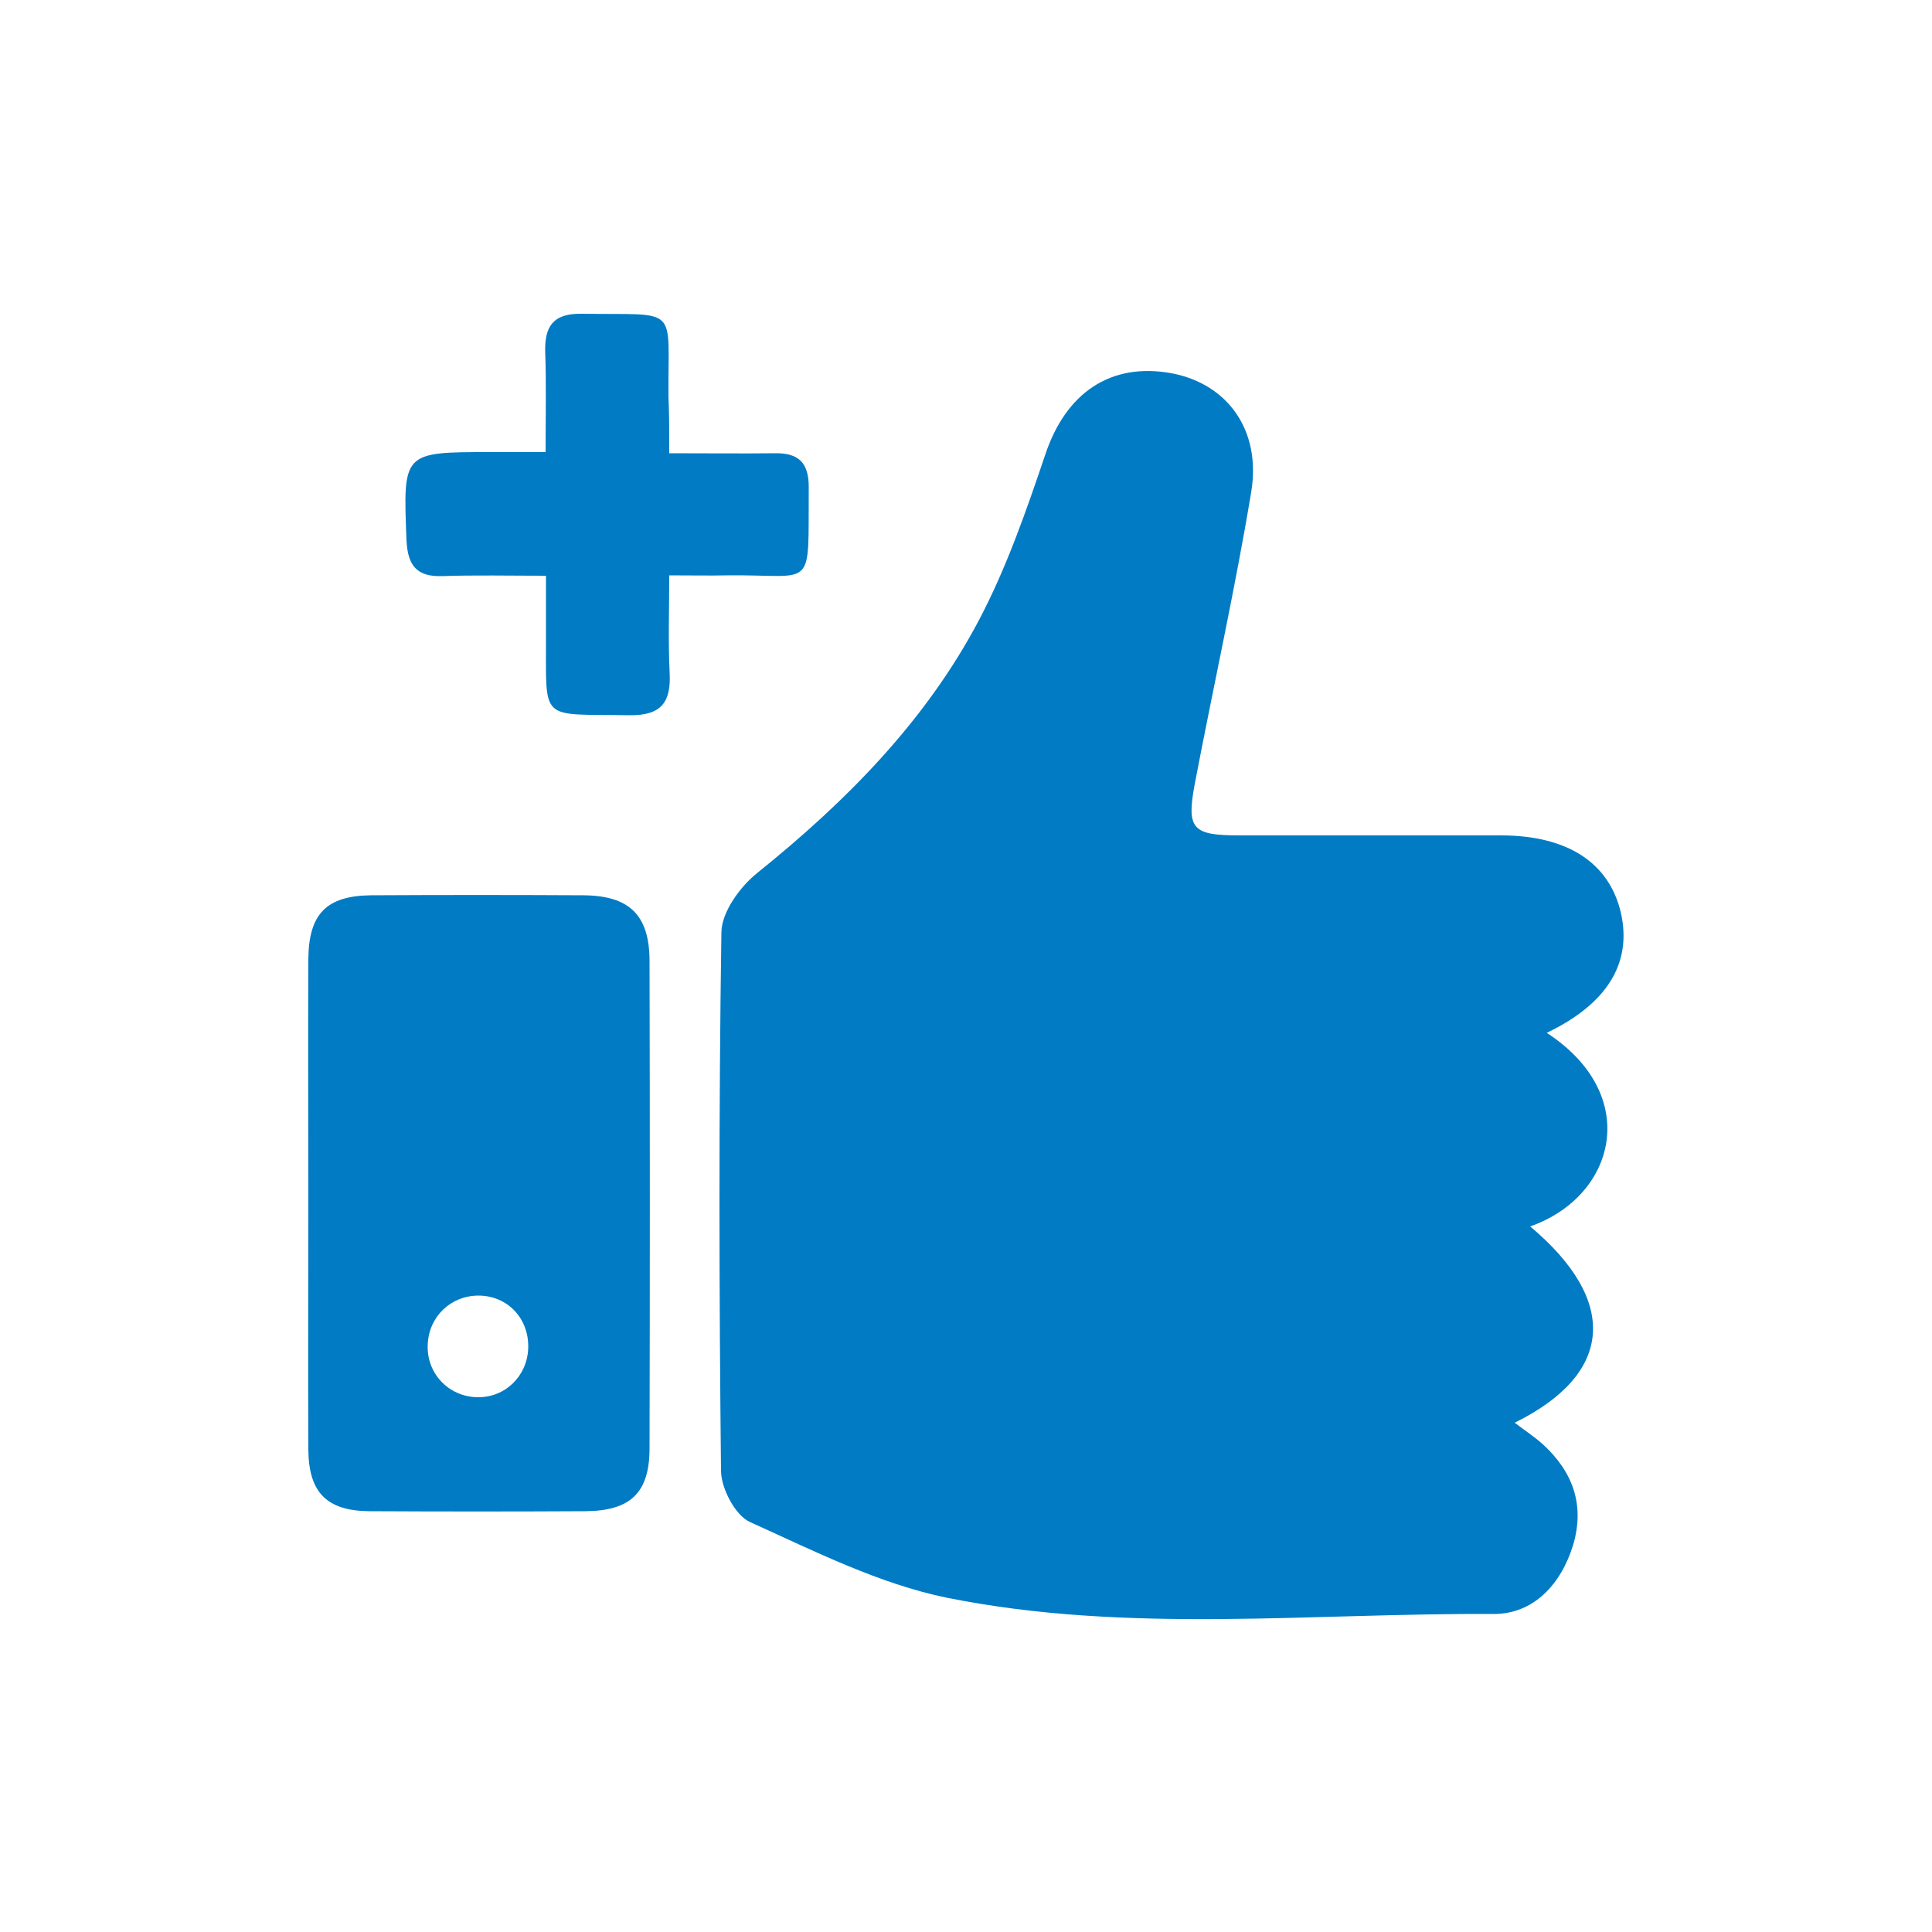
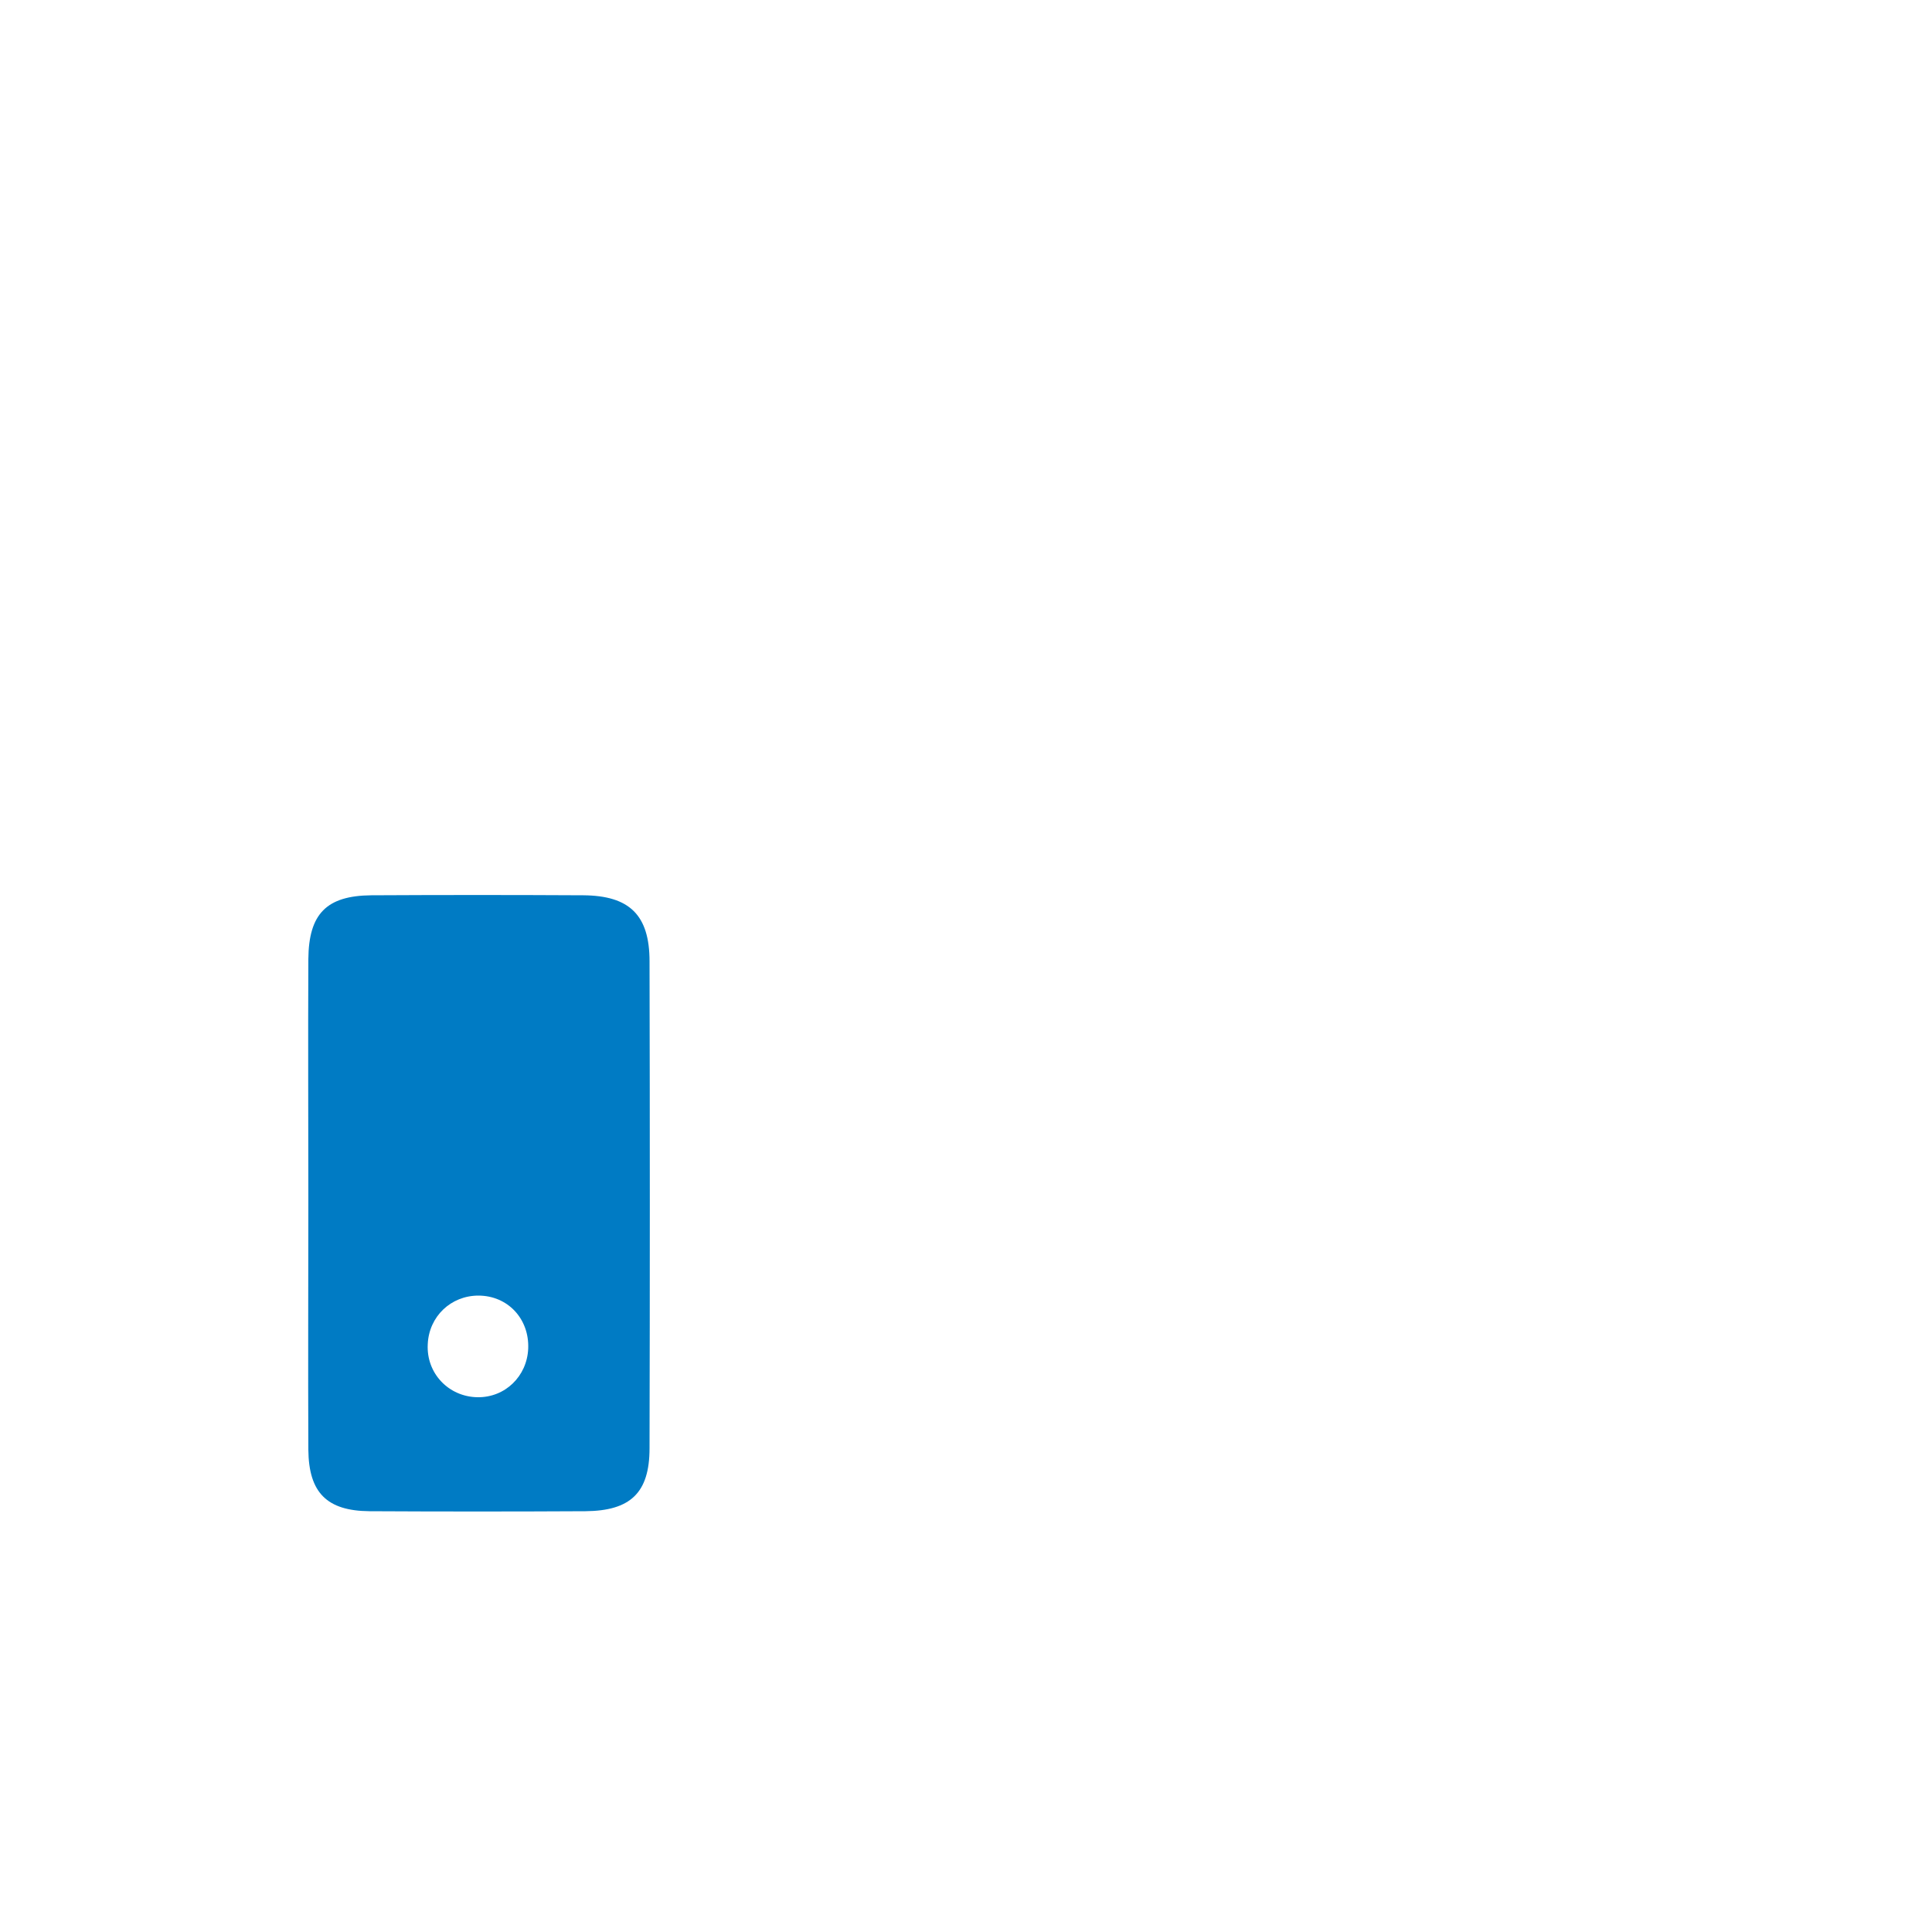
<svg xmlns="http://www.w3.org/2000/svg" version="1.1" id="Layer_1" x="0px" y="0px" viewBox="0 0 500 500" style="enable-background:new 0 0 500 500;" xml:space="preserve">
  <style type="text/css">
	.st0{fill:#007BC4;}
</style>
  <g>
-     <path class="st0" d="M400.3,267.3c24.7,16.1,17.9,42.3-4.3,50.1c22.9,19.2,21.7,38.1-4,50.8c2.6,2,5.1,3.6,7.3,5.6   c7.8,7.1,10.9,15.8,7.8,26.1c-3.1,10.1-10.2,17.8-20.5,17.8c-47.2-0.3-94.7,5.2-141.5-4.2c-17.6-3.6-34.4-12.1-51-19.6   c-3.8-1.7-7.4-8.6-7.5-13.1c-0.5-46.5-0.6-93.1,0.1-139.6c0.1-5.2,4.8-11.7,9.3-15.3c23-18.5,43.6-39.3,57.4-65.5   c7.1-13.5,12.2-28.2,17.1-42.7c5.3-16,16.9-24,32.7-21.1c14.4,2.7,23.3,14.7,20.6,30.8c-4.2,25.3-9.8,50.3-14.6,75.5   c-2.2,11.7-0.6,13.3,11.6,13.3c22.5,0,45,0,67.6,0c17.3,0,28.1,7.1,31.1,20.1C422.4,249.3,415.9,259.8,400.3,267.3z" />
    <path class="st0" d="M79.8,310.7c0-20.8-0.1-41.7,0-62.5c0.1-11.7,4.7-16.4,16.3-16.5c18.3-0.1,36.6-0.1,54.9,0   c11.9,0.1,17.1,5.1,17.1,17.1c0.1,42,0.1,84,0,126c0,11.6-5,16.2-16.6,16.3c-18.6,0.1-37.3,0.1-55.9,0c-11-0.1-15.7-4.8-15.8-15.9   C79.7,353.7,79.8,332.2,79.8,310.7z M123.6,361.6c7.1,0.1,12.8-5.4,13.1-12.6c0.3-7.7-5.3-13.7-12.9-13.7   c-7.1,0-12.8,5.4-13.1,12.6C110.3,355.4,116.1,361.5,123.6,361.6z" />
-     <path class="st0" d="M173.2,117.3c10.2,0,18.8,0.1,27.4,0c6.1-0.1,8.7,2.5,8.7,8.7c-0.2,27.5,2,22.6-21.1,22.9c-4.5,0.1-8.9,0-15,0   c0,8.8-0.3,17,0.1,25.2c0.4,7.6-2.1,11.1-10.4,11c-23.6-0.4-21.5,2.1-21.6-20.9c0-4.7,0-9.4,0-15.2c-9.7,0-18.3-0.2-26.9,0.1   c-6.6,0.2-8.9-2.8-9.2-9.3c-0.9-22.8-1-22.8,21.7-22.8c4.4,0,8.8,0,14.3,0c0-9.4,0.2-17.6-0.1-25.8c-0.2-6.7,2-10.1,9.4-10   c25.7,0.4,22.3-2.6,22.5,21.6C173.2,107.1,173.2,111.5,173.2,117.3z" />
  </g>
</svg>